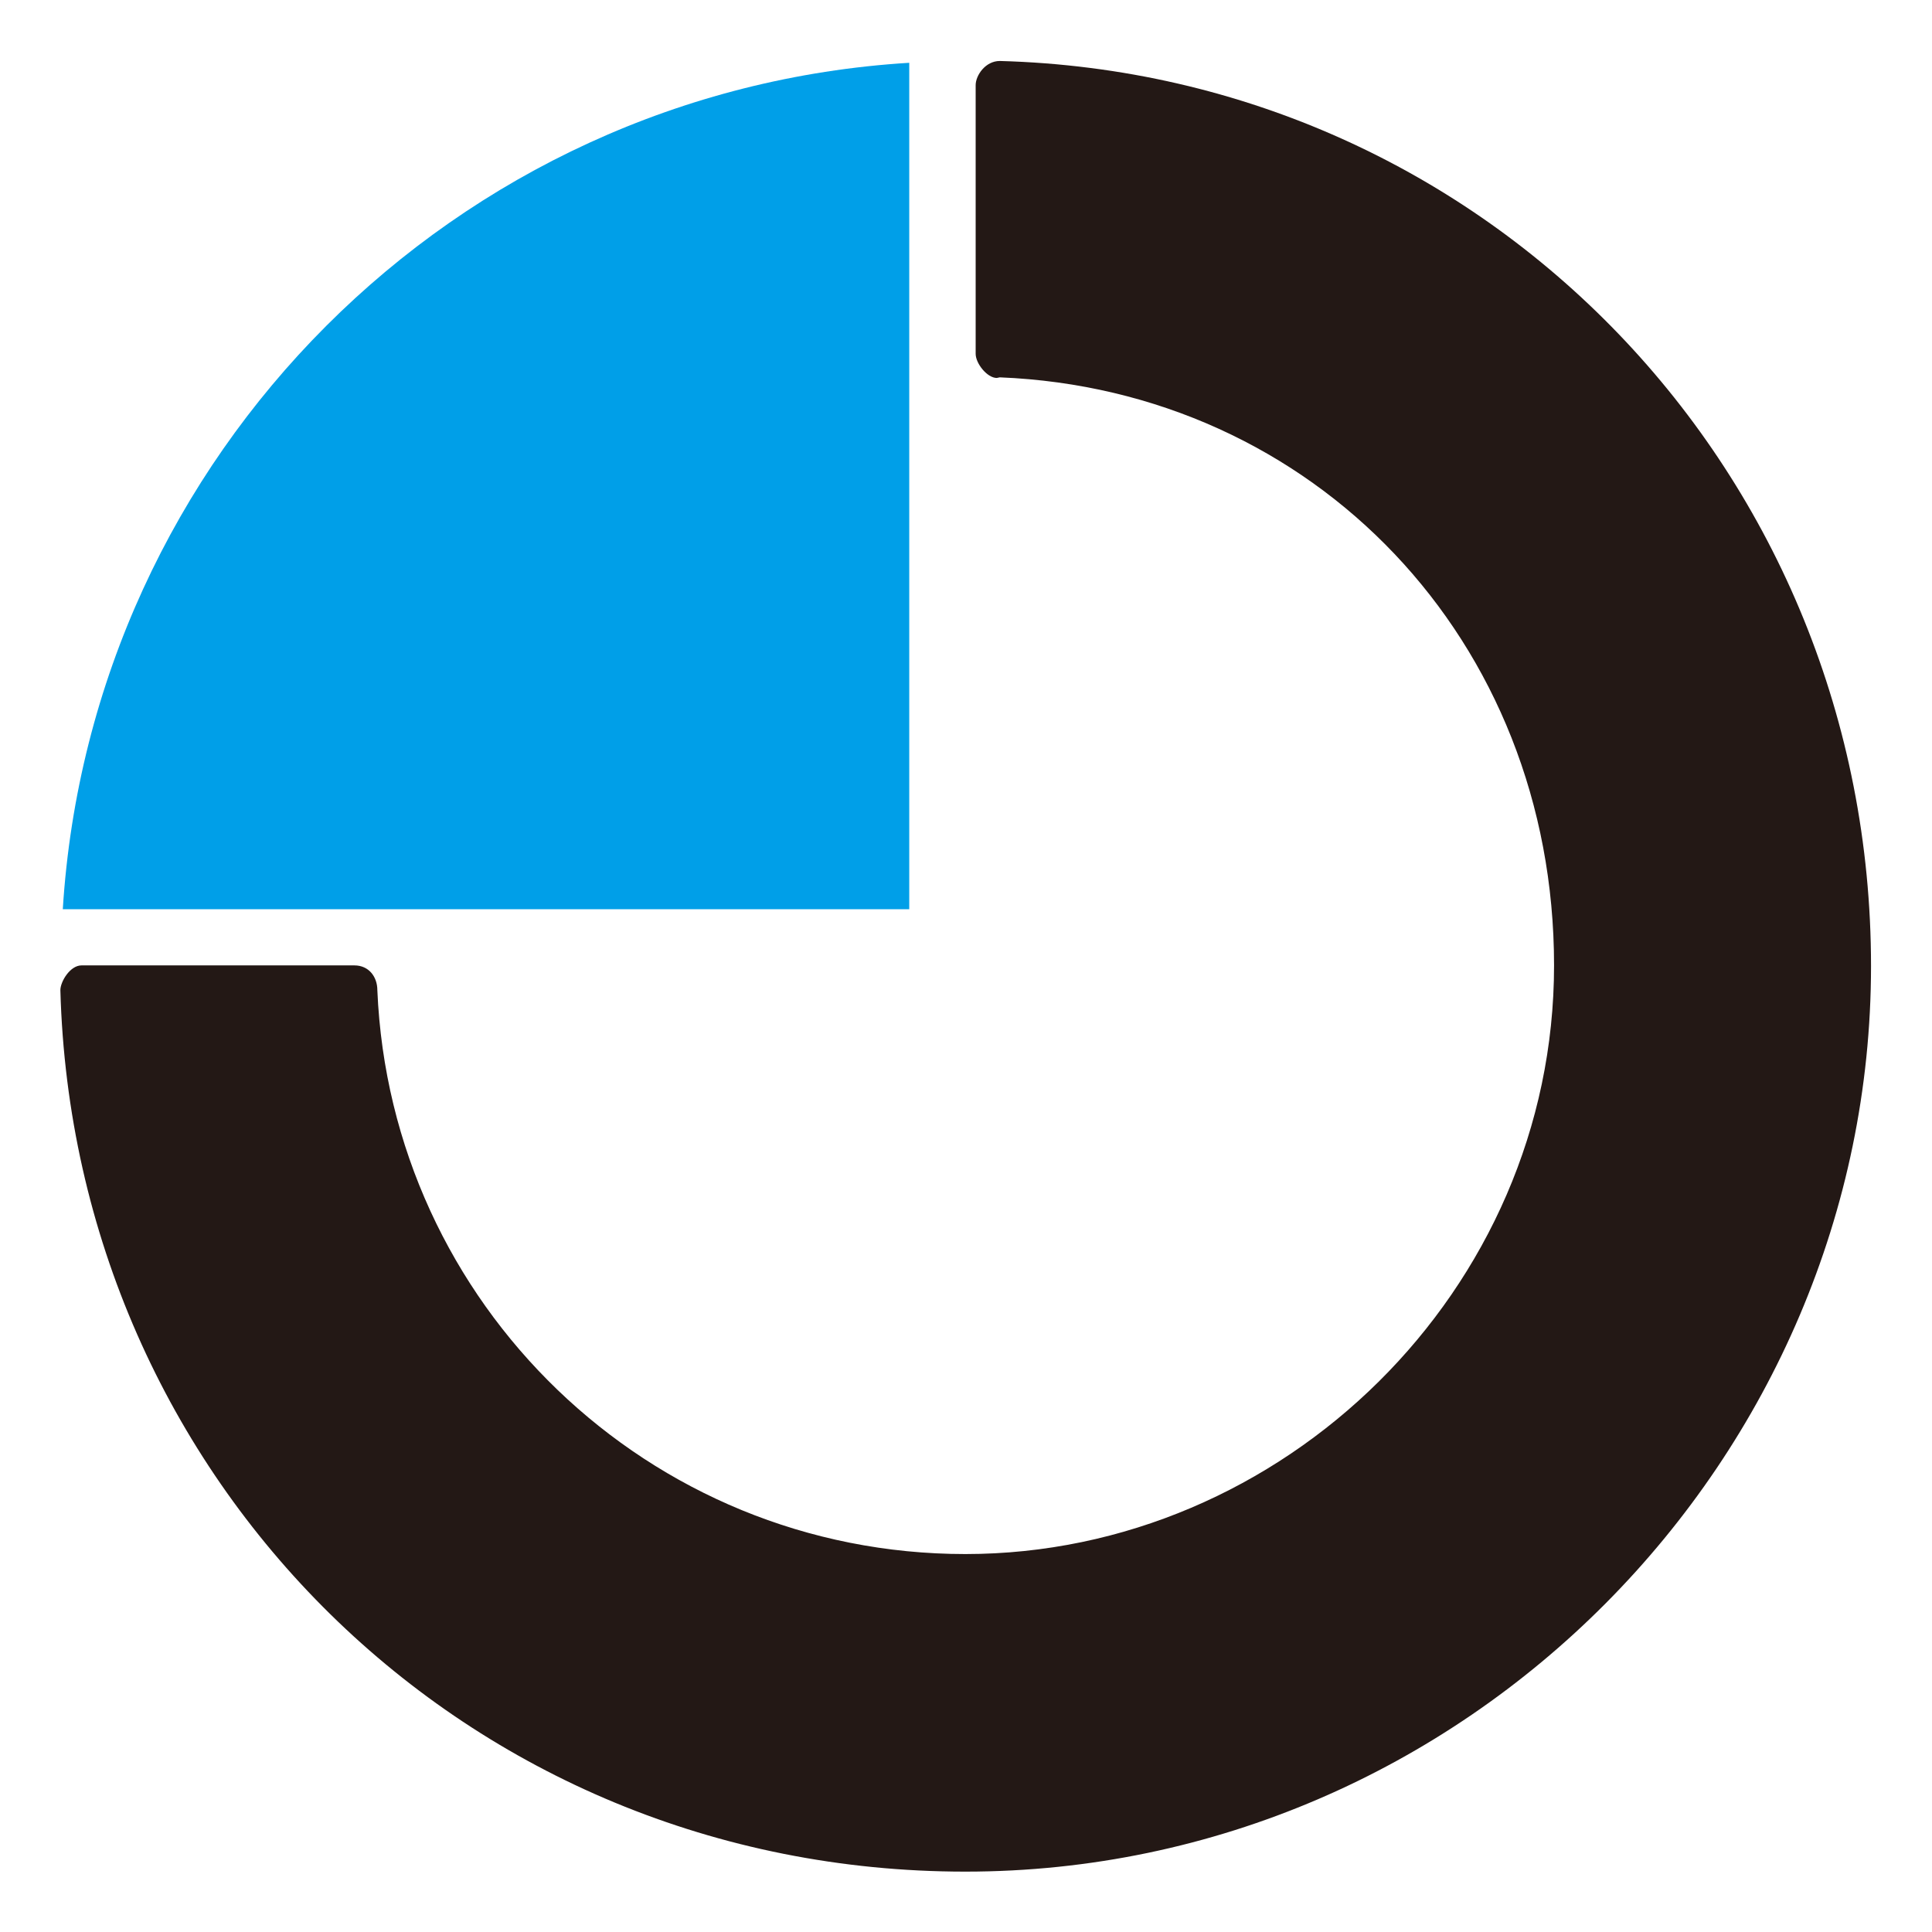
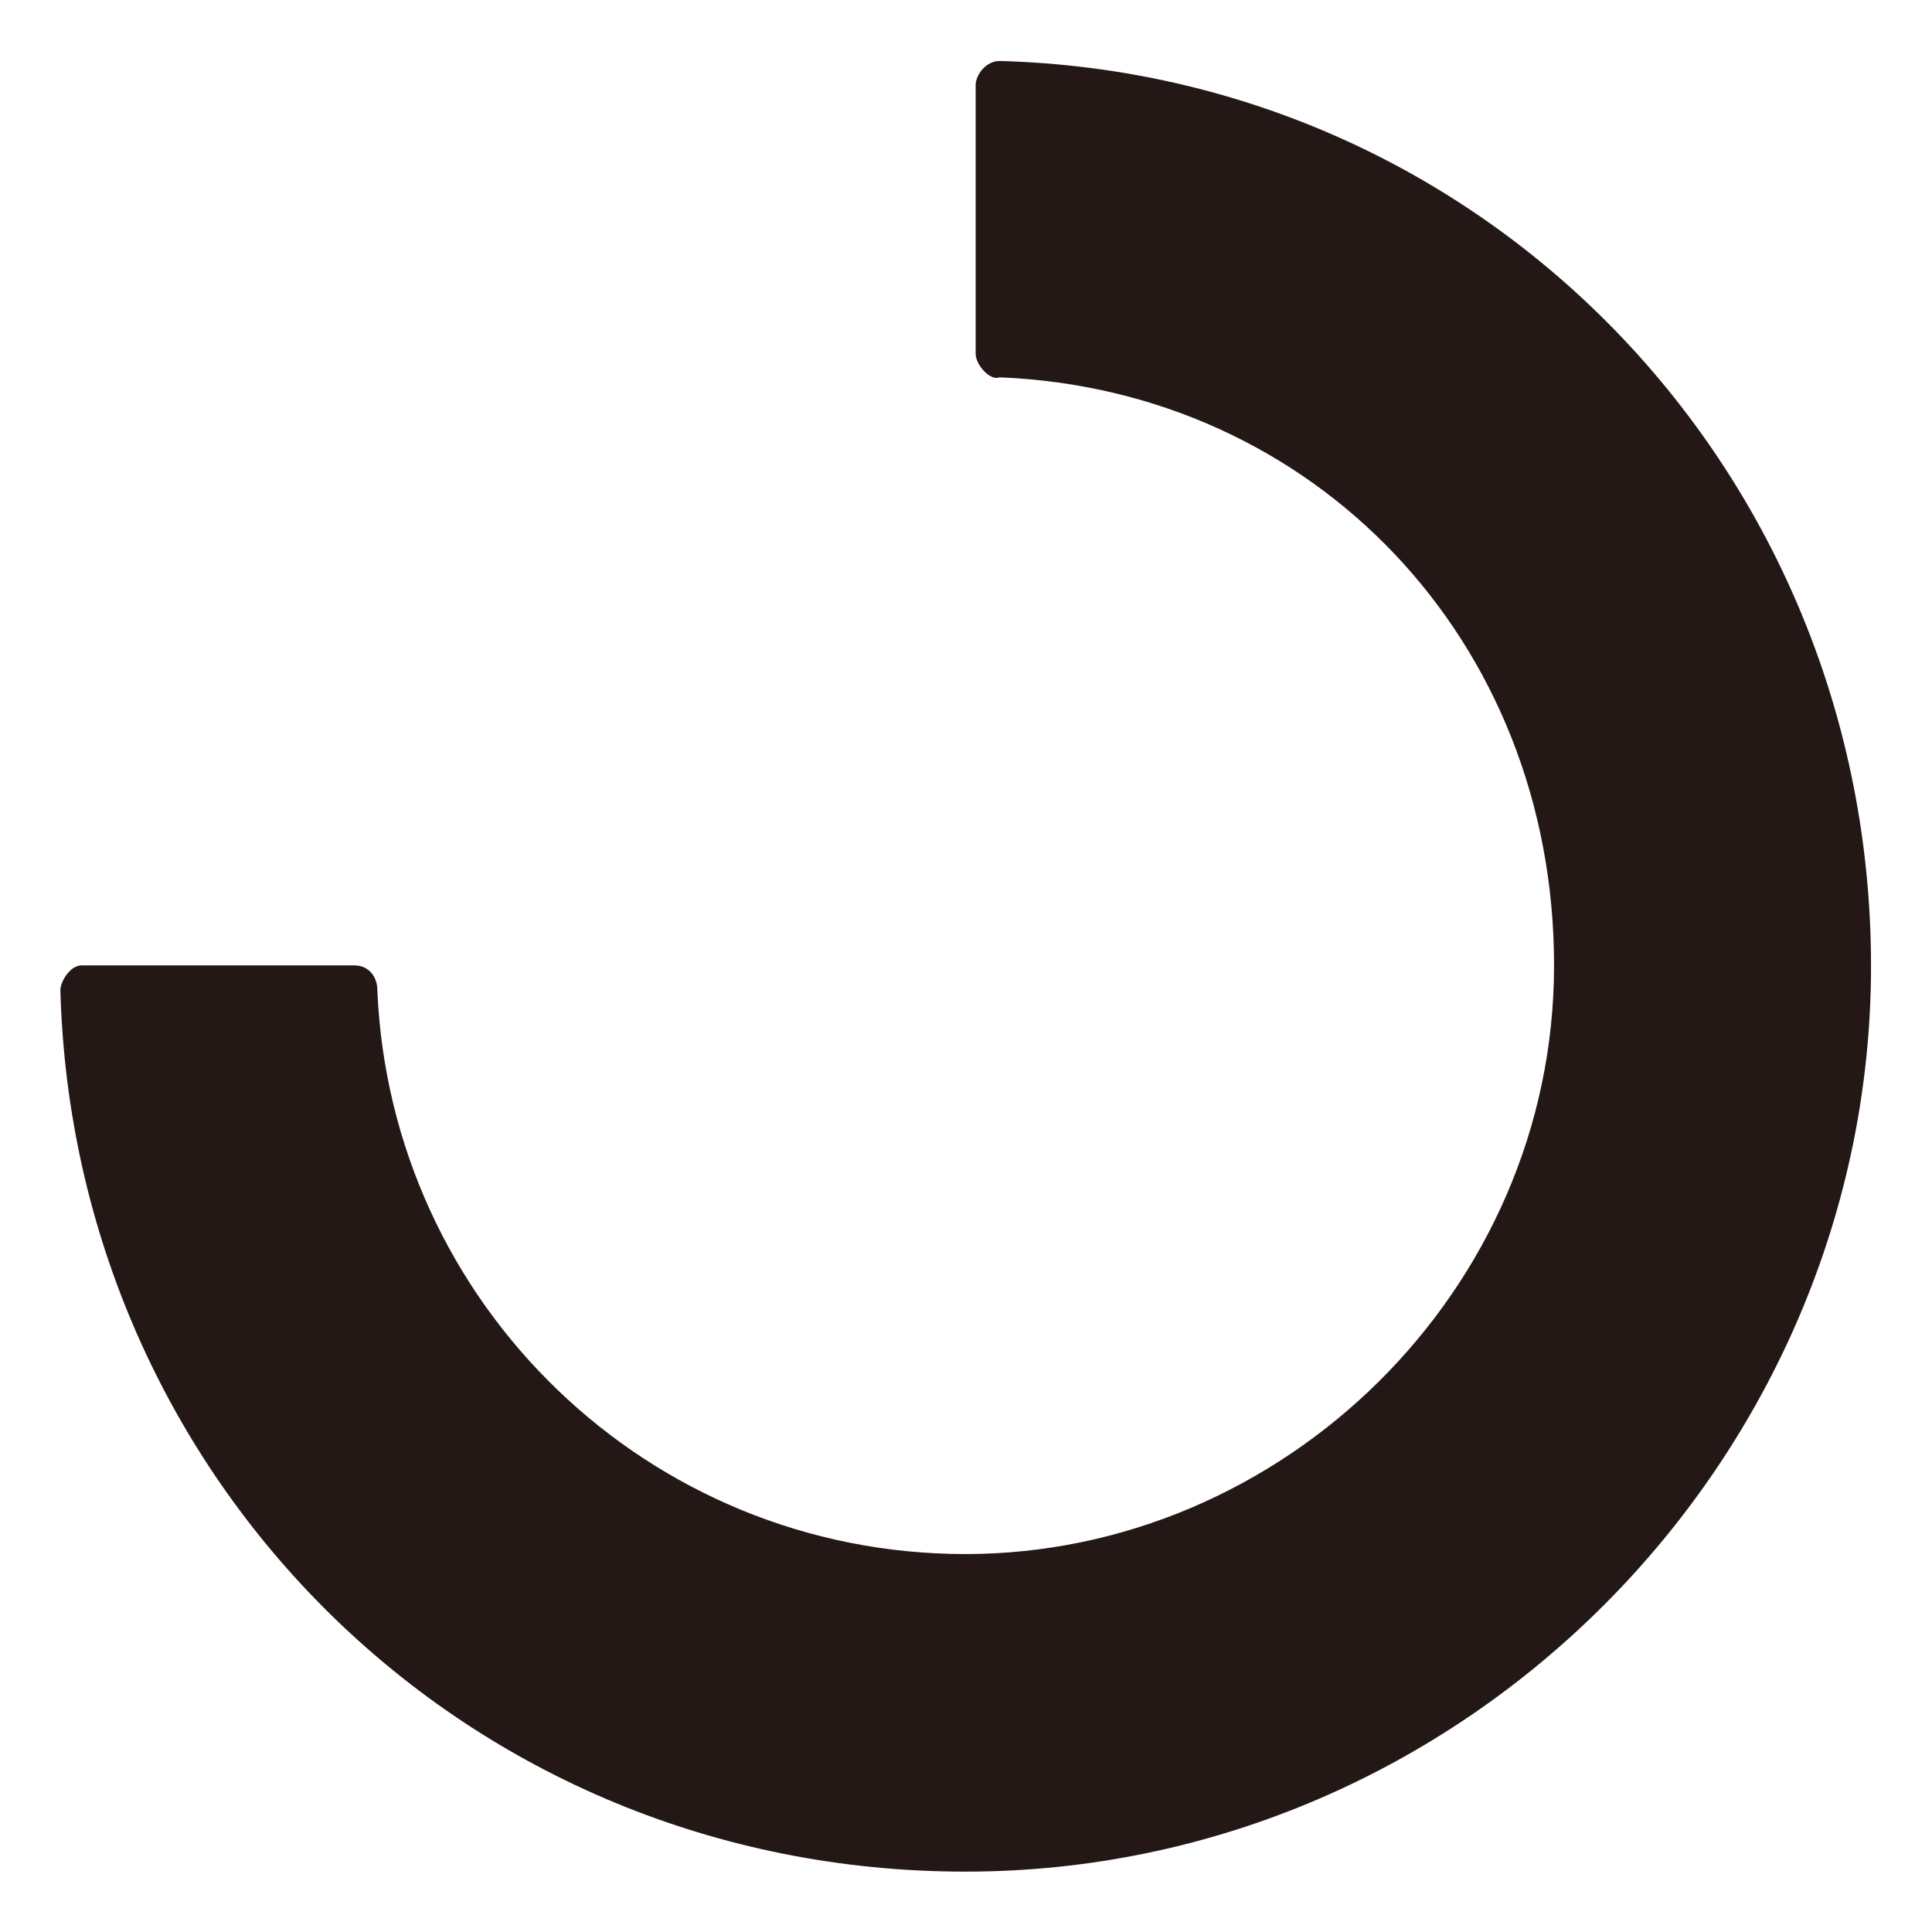
<svg xmlns="http://www.w3.org/2000/svg" viewBox="0 0 32 32">
  <path d="m16.51 6.26c-.16 0-.35-.24-.35-.4v-4.45c0-.16.16-.4.4-.4 8.09.22 14.43 6.84 14.43 14.99s-6.72 15-15 15-14.77-6.5-14.99-14.6c0-.14.16-.41.35-.41h4.52c.24 0 .38.19.38.41.22 5.2 4.49 9.34 9.74 9.34s9.75-4.36 9.75-9.75-3.98-9.53-9.18-9.74" fill="#231815" />
-   <path d="m15.06 15.06h-14.02c.47-7.53 6.49-13.56 14.02-14.02v14.01z" fill="#009fe8" />
-   <path d="m0 0h32v32h-32z" fill="none" />
</svg>